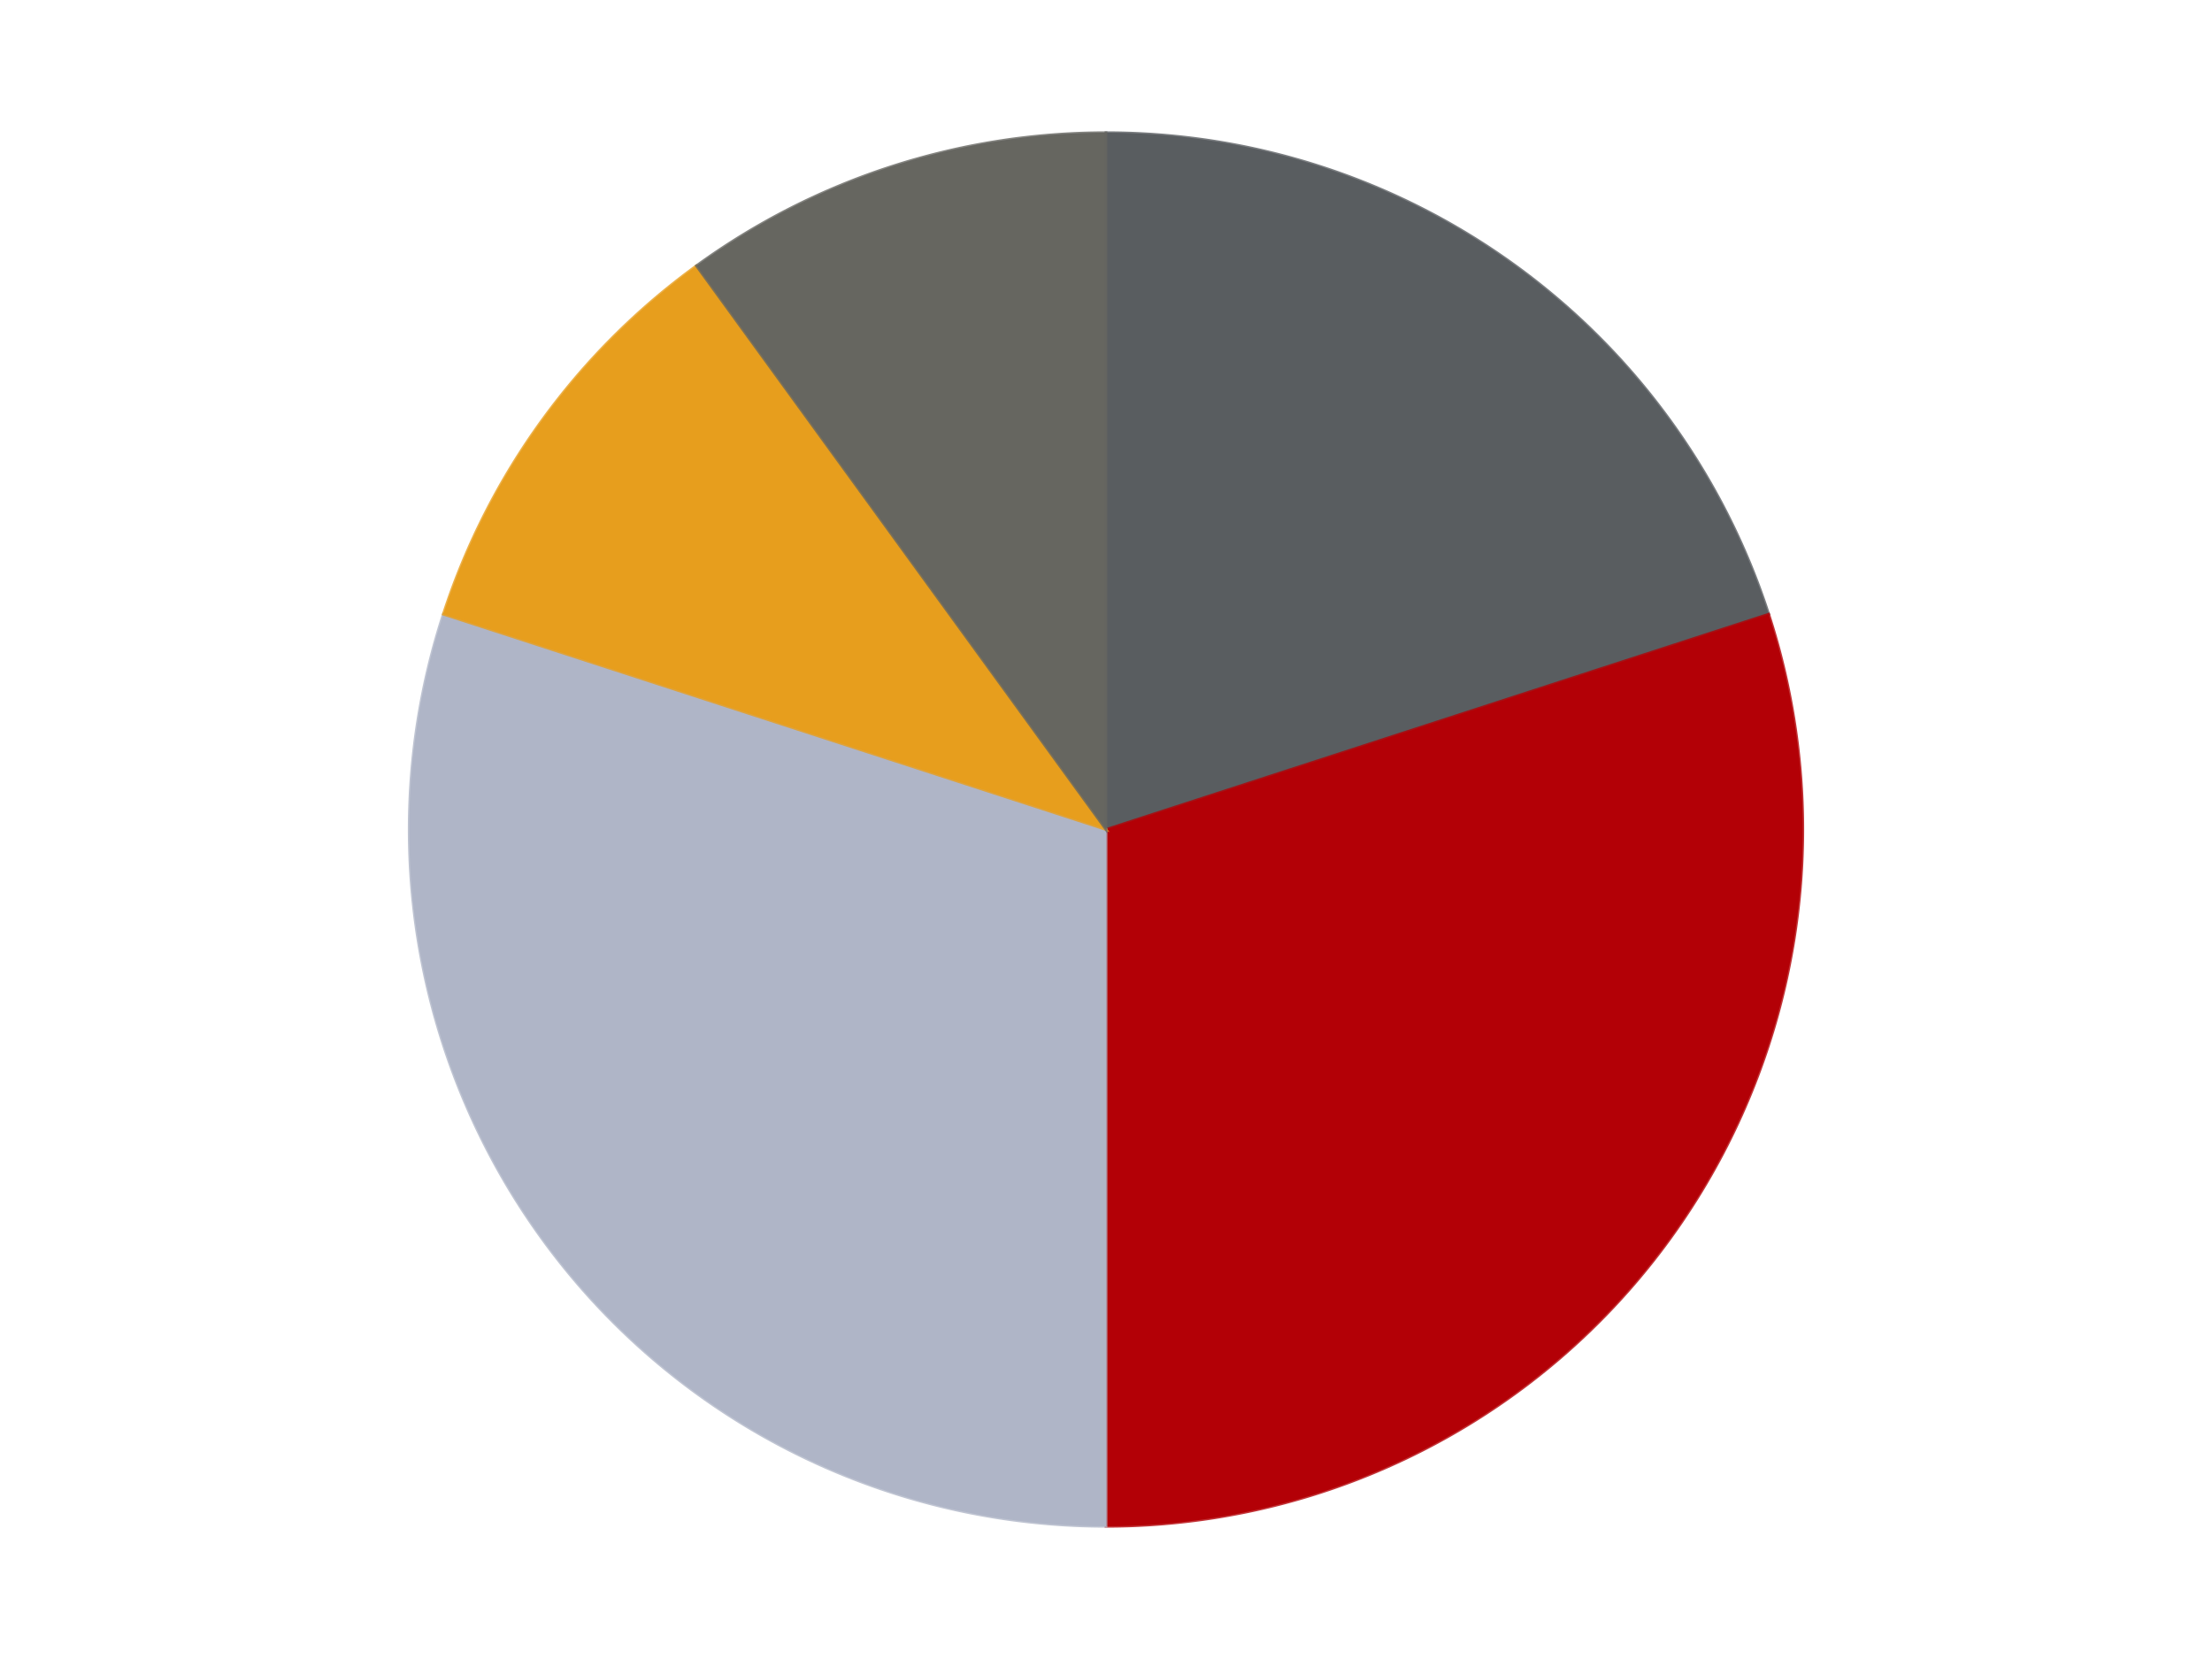
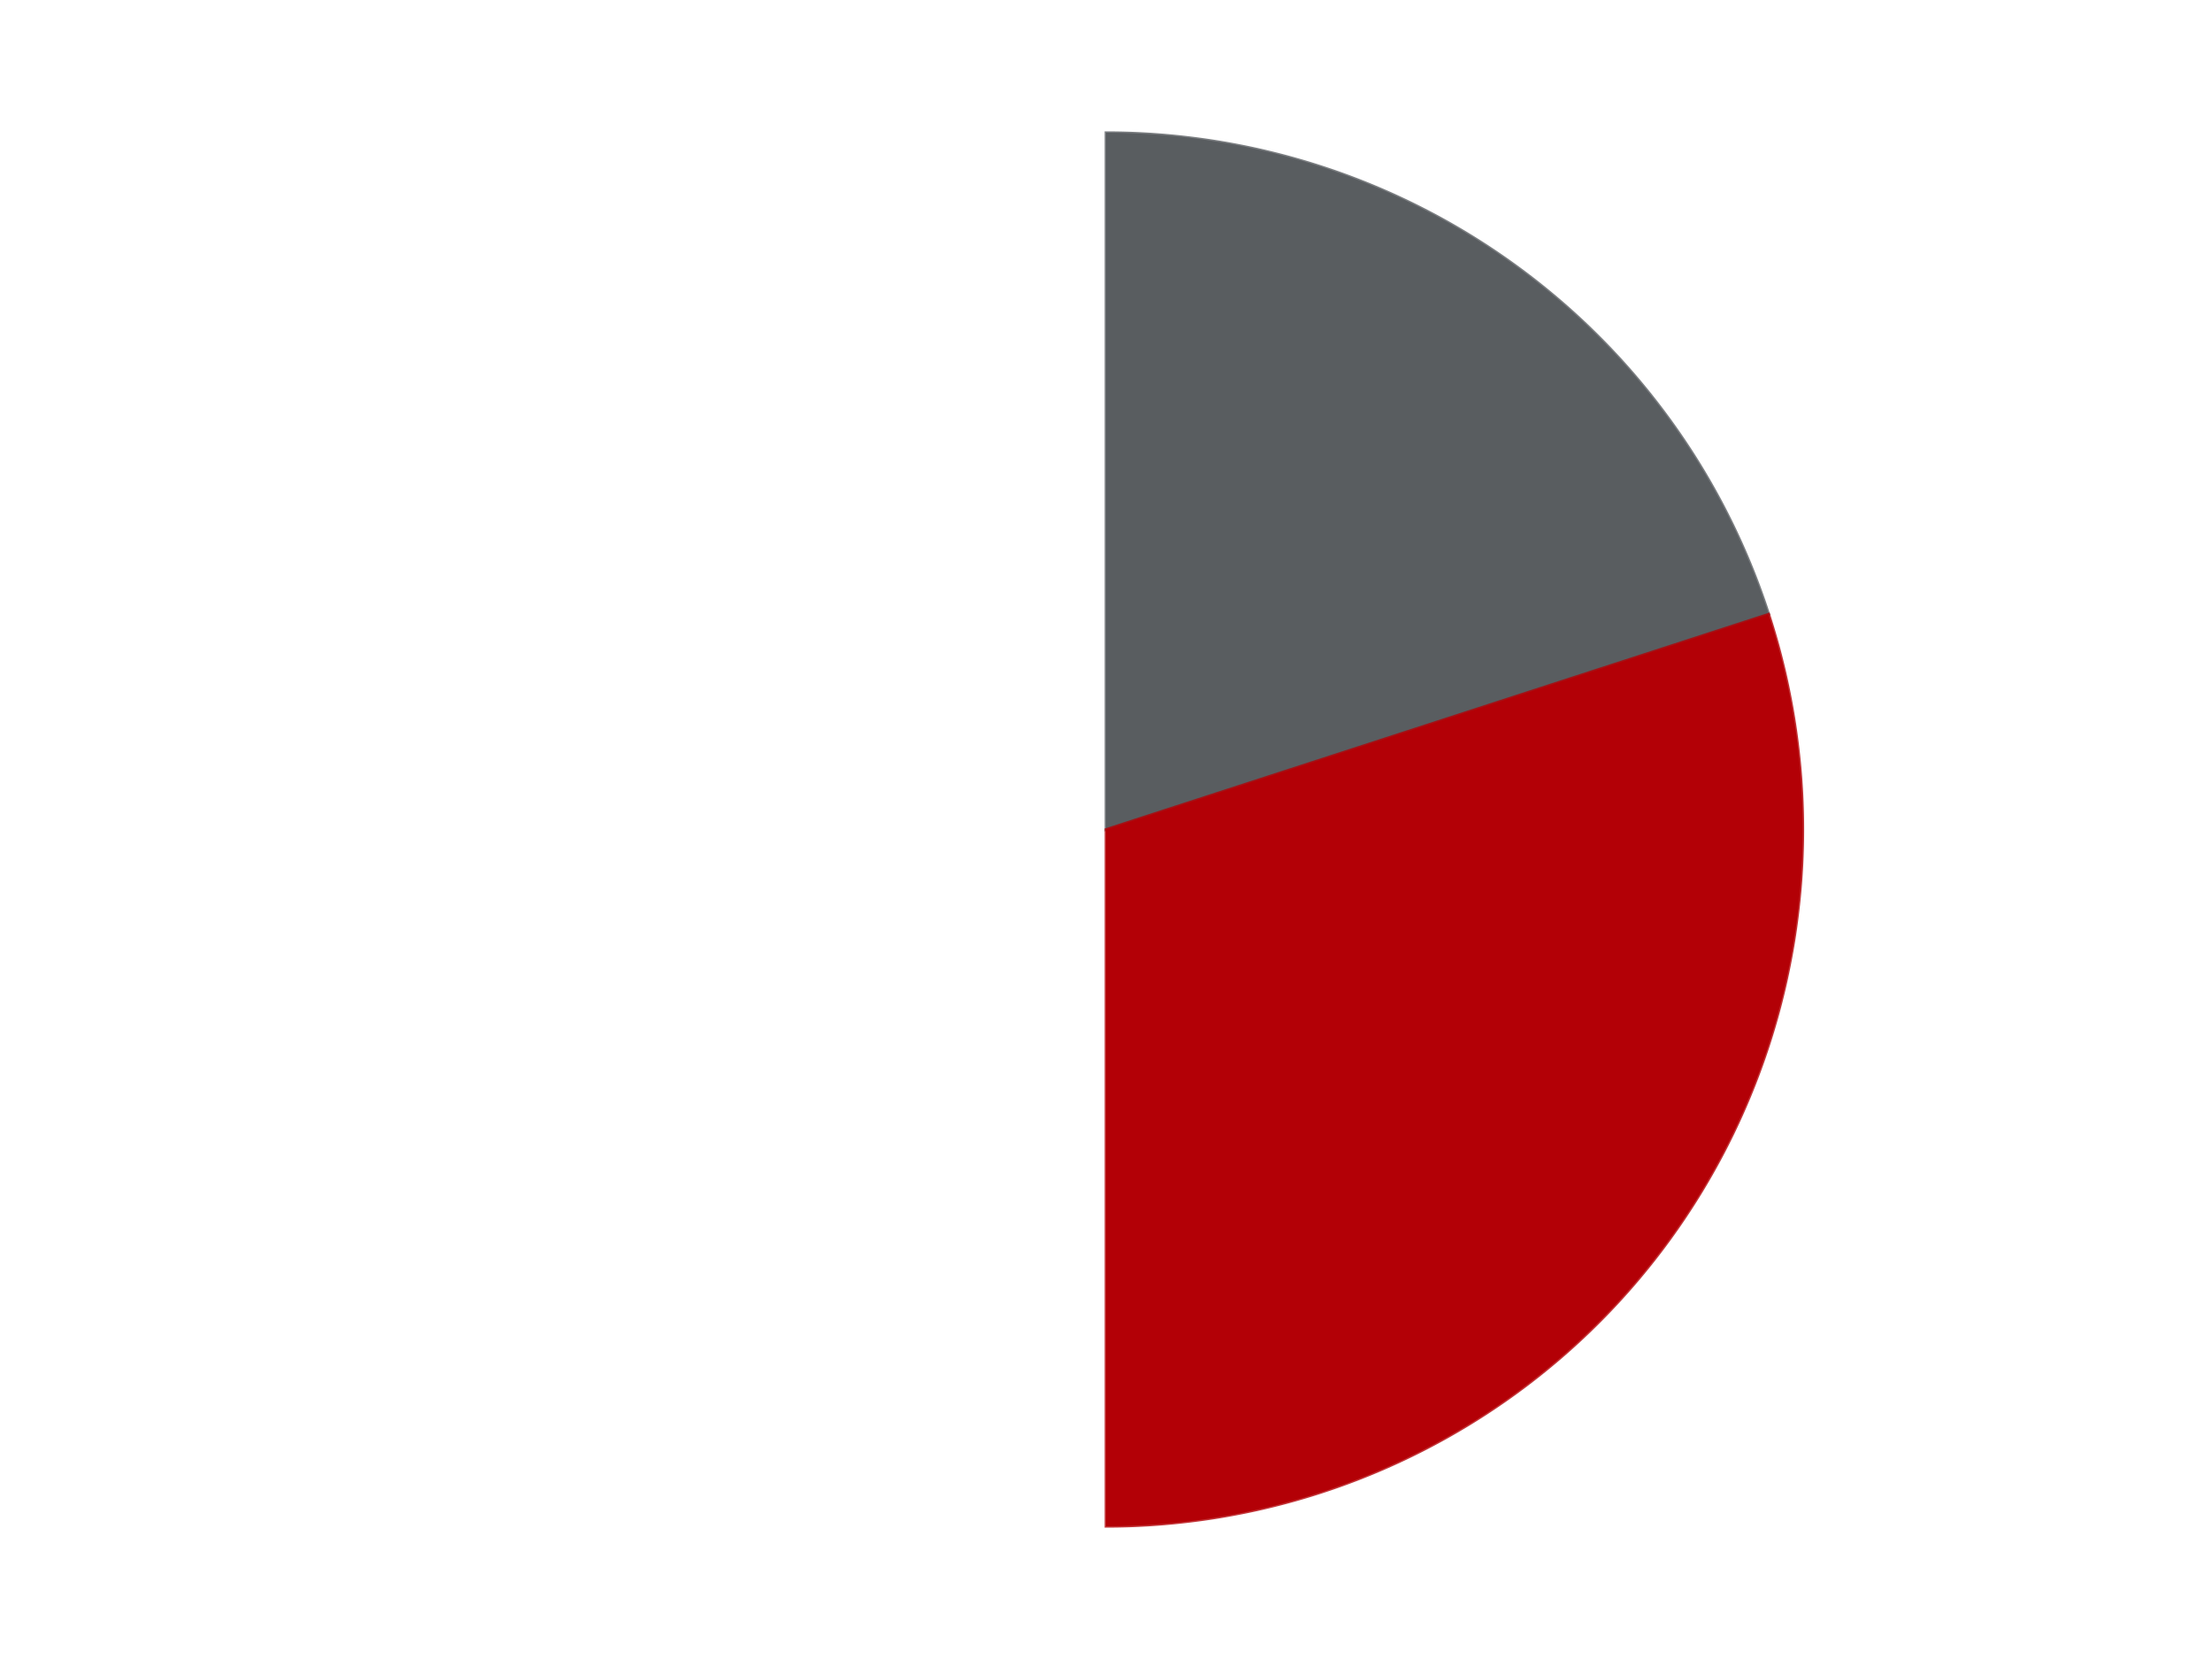
<svg xmlns="http://www.w3.org/2000/svg" xmlns:xlink="http://www.w3.org/1999/xlink" id="chart-de62b791-3596-486c-aad3-1bd6d20f288a" class="pygal-chart" viewBox="0 0 800 600">
  <defs>
    <style type="text/css">#chart-de62b791-3596-486c-aad3-1bd6d20f288a{-webkit-user-select:none;-webkit-font-smoothing:antialiased;font-family:Consolas,"Liberation Mono",Menlo,Courier,monospace}#chart-de62b791-3596-486c-aad3-1bd6d20f288a .title{font-family:Consolas,"Liberation Mono",Menlo,Courier,monospace;font-size:16px}#chart-de62b791-3596-486c-aad3-1bd6d20f288a .legends .legend text{font-family:Consolas,"Liberation Mono",Menlo,Courier,monospace;font-size:14px}#chart-de62b791-3596-486c-aad3-1bd6d20f288a .axis text{font-family:Consolas,"Liberation Mono",Menlo,Courier,monospace;font-size:10px}#chart-de62b791-3596-486c-aad3-1bd6d20f288a .axis text.major{font-family:Consolas,"Liberation Mono",Menlo,Courier,monospace;font-size:10px}#chart-de62b791-3596-486c-aad3-1bd6d20f288a .text-overlay text.value{font-family:Consolas,"Liberation Mono",Menlo,Courier,monospace;font-size:16px}#chart-de62b791-3596-486c-aad3-1bd6d20f288a .text-overlay text.label{font-family:Consolas,"Liberation Mono",Menlo,Courier,monospace;font-size:10px}#chart-de62b791-3596-486c-aad3-1bd6d20f288a .tooltip{font-family:Consolas,"Liberation Mono",Menlo,Courier,monospace;font-size:14px}#chart-de62b791-3596-486c-aad3-1bd6d20f288a text.no_data{font-family:Consolas,"Liberation Mono",Menlo,Courier,monospace;font-size:64px}
#chart-de62b791-3596-486c-aad3-1bd6d20f288a{background-color:transparent}#chart-de62b791-3596-486c-aad3-1bd6d20f288a path,#chart-de62b791-3596-486c-aad3-1bd6d20f288a line,#chart-de62b791-3596-486c-aad3-1bd6d20f288a rect,#chart-de62b791-3596-486c-aad3-1bd6d20f288a circle{-webkit-transition:150ms;-moz-transition:150ms;transition:150ms}#chart-de62b791-3596-486c-aad3-1bd6d20f288a .graph &gt; .background{fill:transparent}#chart-de62b791-3596-486c-aad3-1bd6d20f288a .plot &gt; .background{fill:transparent}#chart-de62b791-3596-486c-aad3-1bd6d20f288a .graph{fill:rgba(0,0,0,.87)}#chart-de62b791-3596-486c-aad3-1bd6d20f288a text.no_data{fill:rgba(0,0,0,1)}#chart-de62b791-3596-486c-aad3-1bd6d20f288a .title{fill:rgba(0,0,0,1)}#chart-de62b791-3596-486c-aad3-1bd6d20f288a .legends .legend text{fill:rgba(0,0,0,.87)}#chart-de62b791-3596-486c-aad3-1bd6d20f288a .legends .legend:hover text{fill:rgba(0,0,0,1)}#chart-de62b791-3596-486c-aad3-1bd6d20f288a .axis .line{stroke:rgba(0,0,0,1)}#chart-de62b791-3596-486c-aad3-1bd6d20f288a .axis .guide.line{stroke:rgba(0,0,0,.54)}#chart-de62b791-3596-486c-aad3-1bd6d20f288a .axis .major.line{stroke:rgba(0,0,0,.87)}#chart-de62b791-3596-486c-aad3-1bd6d20f288a .axis text.major{fill:rgba(0,0,0,1)}#chart-de62b791-3596-486c-aad3-1bd6d20f288a .axis.y .guides:hover .guide.line,#chart-de62b791-3596-486c-aad3-1bd6d20f288a .line-graph .axis.x .guides:hover .guide.line,#chart-de62b791-3596-486c-aad3-1bd6d20f288a .stackedline-graph .axis.x .guides:hover .guide.line,#chart-de62b791-3596-486c-aad3-1bd6d20f288a .xy-graph .axis.x .guides:hover .guide.line{stroke:rgba(0,0,0,1)}#chart-de62b791-3596-486c-aad3-1bd6d20f288a .axis .guides:hover text{fill:rgba(0,0,0,1)}#chart-de62b791-3596-486c-aad3-1bd6d20f288a .reactive{fill-opacity:1.0;stroke-opacity:.8;stroke-width:1}#chart-de62b791-3596-486c-aad3-1bd6d20f288a .ci{stroke:rgba(0,0,0,.87)}#chart-de62b791-3596-486c-aad3-1bd6d20f288a .reactive.active,#chart-de62b791-3596-486c-aad3-1bd6d20f288a .active .reactive{fill-opacity:0.6;stroke-opacity:.9;stroke-width:4}#chart-de62b791-3596-486c-aad3-1bd6d20f288a .ci .reactive.active{stroke-width:1.5}#chart-de62b791-3596-486c-aad3-1bd6d20f288a .series text{fill:rgba(0,0,0,1)}#chart-de62b791-3596-486c-aad3-1bd6d20f288a .tooltip rect{fill:transparent;stroke:rgba(0,0,0,1);-webkit-transition:opacity 150ms;-moz-transition:opacity 150ms;transition:opacity 150ms}#chart-de62b791-3596-486c-aad3-1bd6d20f288a .tooltip .label{fill:rgba(0,0,0,.87)}#chart-de62b791-3596-486c-aad3-1bd6d20f288a .tooltip .label{fill:rgba(0,0,0,.87)}#chart-de62b791-3596-486c-aad3-1bd6d20f288a .tooltip .legend{font-size:.8em;fill:rgba(0,0,0,.54)}#chart-de62b791-3596-486c-aad3-1bd6d20f288a .tooltip .x_label{font-size:.6em;fill:rgba(0,0,0,1)}#chart-de62b791-3596-486c-aad3-1bd6d20f288a .tooltip .xlink{font-size:.5em;text-decoration:underline}#chart-de62b791-3596-486c-aad3-1bd6d20f288a .tooltip .value{font-size:1.5em}#chart-de62b791-3596-486c-aad3-1bd6d20f288a .bound{font-size:.5em}#chart-de62b791-3596-486c-aad3-1bd6d20f288a .max-value{font-size:.75em;fill:rgba(0,0,0,.54)}#chart-de62b791-3596-486c-aad3-1bd6d20f288a .map-element{fill:transparent;stroke:rgba(0,0,0,.54) !important}#chart-de62b791-3596-486c-aad3-1bd6d20f288a .map-element .reactive{fill-opacity:inherit;stroke-opacity:inherit}#chart-de62b791-3596-486c-aad3-1bd6d20f288a .color-0,#chart-de62b791-3596-486c-aad3-1bd6d20f288a .color-0 a:visited{stroke:#F44336;fill:#F44336}#chart-de62b791-3596-486c-aad3-1bd6d20f288a .color-1,#chart-de62b791-3596-486c-aad3-1bd6d20f288a .color-1 a:visited{stroke:#3F51B5;fill:#3F51B5}#chart-de62b791-3596-486c-aad3-1bd6d20f288a .color-2,#chart-de62b791-3596-486c-aad3-1bd6d20f288a .color-2 a:visited{stroke:#009688;fill:#009688}#chart-de62b791-3596-486c-aad3-1bd6d20f288a .color-3,#chart-de62b791-3596-486c-aad3-1bd6d20f288a .color-3 a:visited{stroke:#FFC107;fill:#FFC107}#chart-de62b791-3596-486c-aad3-1bd6d20f288a .color-4,#chart-de62b791-3596-486c-aad3-1bd6d20f288a .color-4 a:visited{stroke:#FF5722;fill:#FF5722}#chart-de62b791-3596-486c-aad3-1bd6d20f288a .text-overlay .color-0 text{fill:black}#chart-de62b791-3596-486c-aad3-1bd6d20f288a .text-overlay .color-1 text{fill:black}#chart-de62b791-3596-486c-aad3-1bd6d20f288a .text-overlay .color-2 text{fill:black}#chart-de62b791-3596-486c-aad3-1bd6d20f288a .text-overlay .color-3 text{fill:black}#chart-de62b791-3596-486c-aad3-1bd6d20f288a .text-overlay .color-4 text{fill:black}
#chart-de62b791-3596-486c-aad3-1bd6d20f288a text.no_data{text-anchor:middle}#chart-de62b791-3596-486c-aad3-1bd6d20f288a .guide.line{fill:none}#chart-de62b791-3596-486c-aad3-1bd6d20f288a .centered{text-anchor:middle}#chart-de62b791-3596-486c-aad3-1bd6d20f288a .title{text-anchor:middle}#chart-de62b791-3596-486c-aad3-1bd6d20f288a .legends .legend text{fill-opacity:1}#chart-de62b791-3596-486c-aad3-1bd6d20f288a .axis.x text{text-anchor:middle}#chart-de62b791-3596-486c-aad3-1bd6d20f288a .axis.x:not(.web) text[transform]{text-anchor:start}#chart-de62b791-3596-486c-aad3-1bd6d20f288a .axis.x:not(.web) text[transform].backwards{text-anchor:end}#chart-de62b791-3596-486c-aad3-1bd6d20f288a .axis.y text{text-anchor:end}#chart-de62b791-3596-486c-aad3-1bd6d20f288a .axis.y text[transform].backwards{text-anchor:start}#chart-de62b791-3596-486c-aad3-1bd6d20f288a .axis.y2 text{text-anchor:start}#chart-de62b791-3596-486c-aad3-1bd6d20f288a .axis.y2 text[transform].backwards{text-anchor:end}#chart-de62b791-3596-486c-aad3-1bd6d20f288a .axis .guide.line{stroke-dasharray:4,4;stroke:black}#chart-de62b791-3596-486c-aad3-1bd6d20f288a .axis .major.guide.line{stroke-dasharray:6,6;stroke:black}#chart-de62b791-3596-486c-aad3-1bd6d20f288a .horizontal .axis.y .guide.line,#chart-de62b791-3596-486c-aad3-1bd6d20f288a .horizontal .axis.y2 .guide.line,#chart-de62b791-3596-486c-aad3-1bd6d20f288a .vertical .axis.x .guide.line{opacity:0}#chart-de62b791-3596-486c-aad3-1bd6d20f288a .horizontal .axis.always_show .guide.line,#chart-de62b791-3596-486c-aad3-1bd6d20f288a .vertical .axis.always_show .guide.line{opacity:1 !important}#chart-de62b791-3596-486c-aad3-1bd6d20f288a .axis.y .guides:hover .guide.line,#chart-de62b791-3596-486c-aad3-1bd6d20f288a .axis.y2 .guides:hover .guide.line,#chart-de62b791-3596-486c-aad3-1bd6d20f288a .axis.x .guides:hover .guide.line{opacity:1}#chart-de62b791-3596-486c-aad3-1bd6d20f288a .axis .guides:hover text{opacity:1}#chart-de62b791-3596-486c-aad3-1bd6d20f288a .nofill{fill:none}#chart-de62b791-3596-486c-aad3-1bd6d20f288a .subtle-fill{fill-opacity:.2}#chart-de62b791-3596-486c-aad3-1bd6d20f288a .dot{stroke-width:1px;fill-opacity:1;stroke-opacity:1}#chart-de62b791-3596-486c-aad3-1bd6d20f288a .dot.active{stroke-width:5px}#chart-de62b791-3596-486c-aad3-1bd6d20f288a .dot.negative{fill:transparent}#chart-de62b791-3596-486c-aad3-1bd6d20f288a text,#chart-de62b791-3596-486c-aad3-1bd6d20f288a tspan{stroke:none !important}#chart-de62b791-3596-486c-aad3-1bd6d20f288a .series text.active{opacity:1}#chart-de62b791-3596-486c-aad3-1bd6d20f288a .tooltip rect{fill-opacity:.95;stroke-width:.5}#chart-de62b791-3596-486c-aad3-1bd6d20f288a .tooltip text{fill-opacity:1}#chart-de62b791-3596-486c-aad3-1bd6d20f288a .showable{visibility:hidden}#chart-de62b791-3596-486c-aad3-1bd6d20f288a .showable.shown{visibility:visible}#chart-de62b791-3596-486c-aad3-1bd6d20f288a .gauge-background{fill:rgba(229,229,229,1);stroke:none}#chart-de62b791-3596-486c-aad3-1bd6d20f288a .bg-lines{stroke:transparent;stroke-width:2px}</style>
    <script type="text/javascript">window.pygal = window.pygal || {};window.pygal.config = window.pygal.config || {};window.pygal.config['de62b791-3596-486c-aad3-1bd6d20f288a'] = {"allow_interruptions": false, "box_mode": "extremes", "classes": ["pygal-chart"], "css": ["file://style.css", "file://graph.css"], "defs": [], "disable_xml_declaration": false, "dots_size": 2.5, "dynamic_print_values": false, "explicit_size": false, "fill": false, "force_uri_protocol": "https", "formatter": null, "half_pie": false, "height": 600, "include_x_axis": false, "inner_radius": 0, "interpolate": null, "interpolation_parameters": {}, "interpolation_precision": 250, "inverse_y_axis": false, "js": ["//kozea.github.io/pygal.js/2.0.x/pygal-tooltips.min.js"], "legend_at_bottom": false, "legend_at_bottom_columns": null, "legend_box_size": 12, "logarithmic": false, "margin": 20, "margin_bottom": null, "margin_left": null, "margin_right": null, "margin_top": null, "max_scale": 16, "min_scale": 4, "missing_value_fill_truncation": "x", "no_data_text": "No data", "no_prefix": false, "order_min": null, "pretty_print": false, "print_labels": false, "print_values": false, "print_values_position": "center", "print_zeroes": true, "range": null, "rounded_bars": null, "secondary_range": null, "show_dots": true, "show_legend": false, "show_minor_x_labels": true, "show_minor_y_labels": true, "show_only_major_dots": false, "show_x_guides": false, "show_x_labels": true, "show_y_guides": true, "show_y_labels": true, "spacing": 10, "stack_from_top": false, "strict": false, "stroke": true, "stroke_style": null, "style": {"background": "transparent", "ci_colors": [], "colors": ["#F44336", "#3F51B5", "#009688", "#FFC107", "#FF5722", "#9C27B0", "#03A9F4", "#8BC34A", "#FF9800", "#E91E63", "#2196F3", "#4CAF50", "#FFEB3B", "#673AB7", "#00BCD4", "#CDDC39", "#9E9E9E", "#607D8B"], "dot_opacity": "1", "font_family": "Consolas, \"Liberation Mono\", Menlo, Courier, monospace", "foreground": "rgba(0, 0, 0, .87)", "foreground_strong": "rgba(0, 0, 0, 1)", "foreground_subtle": "rgba(0, 0, 0, .54)", "guide_stroke_color": "black", "guide_stroke_dasharray": "4,4", "label_font_family": "Consolas, \"Liberation Mono\", Menlo, Courier, monospace", "label_font_size": 10, "legend_font_family": "Consolas, \"Liberation Mono\", Menlo, Courier, monospace", "legend_font_size": 14, "major_guide_stroke_color": "black", "major_guide_stroke_dasharray": "6,6", "major_label_font_family": "Consolas, \"Liberation Mono\", Menlo, Courier, monospace", "major_label_font_size": 10, "no_data_font_family": "Consolas, \"Liberation Mono\", Menlo, Courier, monospace", "no_data_font_size": 64, "opacity": "1.0", "opacity_hover": "0.6", "plot_background": "transparent", "stroke_opacity": ".8", "stroke_opacity_hover": ".9", "stroke_width": "1", "stroke_width_hover": "4", "title_font_family": "Consolas, \"Liberation Mono\", Menlo, Courier, monospace", "title_font_size": 16, "tooltip_font_family": "Consolas, \"Liberation Mono\", Menlo, Courier, monospace", "tooltip_font_size": 14, "transition": "150ms", "value_background": "rgba(229, 229, 229, 1)", "value_colors": [], "value_font_family": "Consolas, \"Liberation Mono\", Menlo, Courier, monospace", "value_font_size": 16, "value_label_font_family": "Consolas, \"Liberation Mono\", Menlo, Courier, monospace", "value_label_font_size": 10}, "title": null, "tooltip_border_radius": 0, "tooltip_fancy_mode": true, "truncate_label": null, "truncate_legend": null, "width": 800, "x_label_rotation": 0, "x_labels": null, "x_labels_major": null, "x_labels_major_count": null, "x_labels_major_every": null, "x_title": null, "xrange": null, "y_label_rotation": 0, "y_labels": null, "y_labels_major": null, "y_labels_major_count": null, "y_labels_major_every": null, "y_title": null, "zero": 0, "legends": ["Dark Bluish Gray", "Red", "Light Bluish Gray", "Pearl Gold", "Pearl Dark Gray"]}</script>
    <script type="text/javascript" xlink:href="https://kozea.github.io/pygal.js/2.0.x/pygal-tooltips.min.js" />
  </defs>
  <title>Pygal</title>
  <g class="graph pie-graph vertical">
    <rect x="0" y="0" width="800" height="600" class="background" />
    <g transform="translate(20, 20)" class="plot">
      <rect x="0" y="0" width="760" height="560" class="background" />
      <g class="series serie-0 color-0">
        <g class="slices">
          <g class="slice" style="fill: #595D60; stroke: #595D60">
            <path d="M380 28 A252 252 0 0 1 619.666 202.128 L380 280 A0 0 0 0 0 380 280 z" class="slice reactive tooltip-trigger" />
            <desc class="value">2</desc>
            <desc class="x centered">454.0609417888516</desc>
            <desc class="y centered">178.06385870875664</desc>
          </g>
        </g>
      </g>
      <g class="series serie-1 color-1">
        <g class="slices">
          <g class="slice" style="fill: #B30006; stroke: #B30006">
            <path d="M619.666 202.128 A252 252 0 0 1 380 532 L380 280 A0 0 0 0 0 380 280 z" class="slice reactive tooltip-trigger" />
            <desc class="value">3</desc>
            <desc class="x centered">481.93614129124336</desc>
            <desc class="y centered">354.0609417888516</desc>
          </g>
        </g>
      </g>
      <g class="series serie-2 color-2">
        <g class="slices">
          <g class="slice" style="fill: #AFB5C7; stroke: #AFB5C7">
-             <path d="M380 532 A252 252 0 0 1 140.334 202.128 L380 280 A0 0 0 0 0 380 280 z" class="slice reactive tooltip-trigger" />
            <desc class="value">3</desc>
            <desc class="x centered">278.06385870875664</desc>
            <desc class="y centered">354.06094178885166</desc>
          </g>
        </g>
      </g>
      <g class="series serie-3 color-3">
        <g class="slices">
          <g class="slice" style="fill: #E79E1D; stroke: #E79E1D">
-             <path d="M140.334 202.128 A252 252 0 0 1 231.878 76.128 L380 280 A0 0 0 0 0 380 280 z" class="slice reactive tooltip-trigger" />
            <desc class="value">1</desc>
            <desc class="x centered">278.0638587087566</desc>
            <desc class="y centered">205.9390582111484</desc>
          </g>
        </g>
      </g>
      <g class="series serie-4 color-4">
        <g class="slices">
          <g class="slice" style="fill: #666660; stroke: #666660">
-             <path d="M231.878 76.128 A252 252 0 0 1 380 28 L380 280 A0 0 0 0 0 380 280 z" class="slice reactive tooltip-trigger" />
            <desc class="value">1</desc>
            <desc class="x centered">341.0638587087566</desc>
            <desc class="y centered">160.16687894681064</desc>
          </g>
        </g>
      </g>
    </g>
    <g class="titles" />
    <g transform="translate(20, 20)" class="plot overlay">
      <g class="series serie-0 color-0" />
      <g class="series serie-1 color-1" />
      <g class="series serie-2 color-2" />
      <g class="series serie-3 color-3" />
      <g class="series serie-4 color-4" />
    </g>
    <g transform="translate(20, 20)" class="plot text-overlay">
      <g class="series serie-0 color-0" />
      <g class="series serie-1 color-1" />
      <g class="series serie-2 color-2" />
      <g class="series serie-3 color-3" />
      <g class="series serie-4 color-4" />
    </g>
    <g transform="translate(20, 20)" class="plot tooltip-overlay">
      <g transform="translate(0 0)" style="opacity: 0" class="tooltip">
        <rect rx="0" ry="0" width="0" height="0" class="tooltip-box" />
        <g class="text" />
      </g>
    </g>
  </g>
</svg>